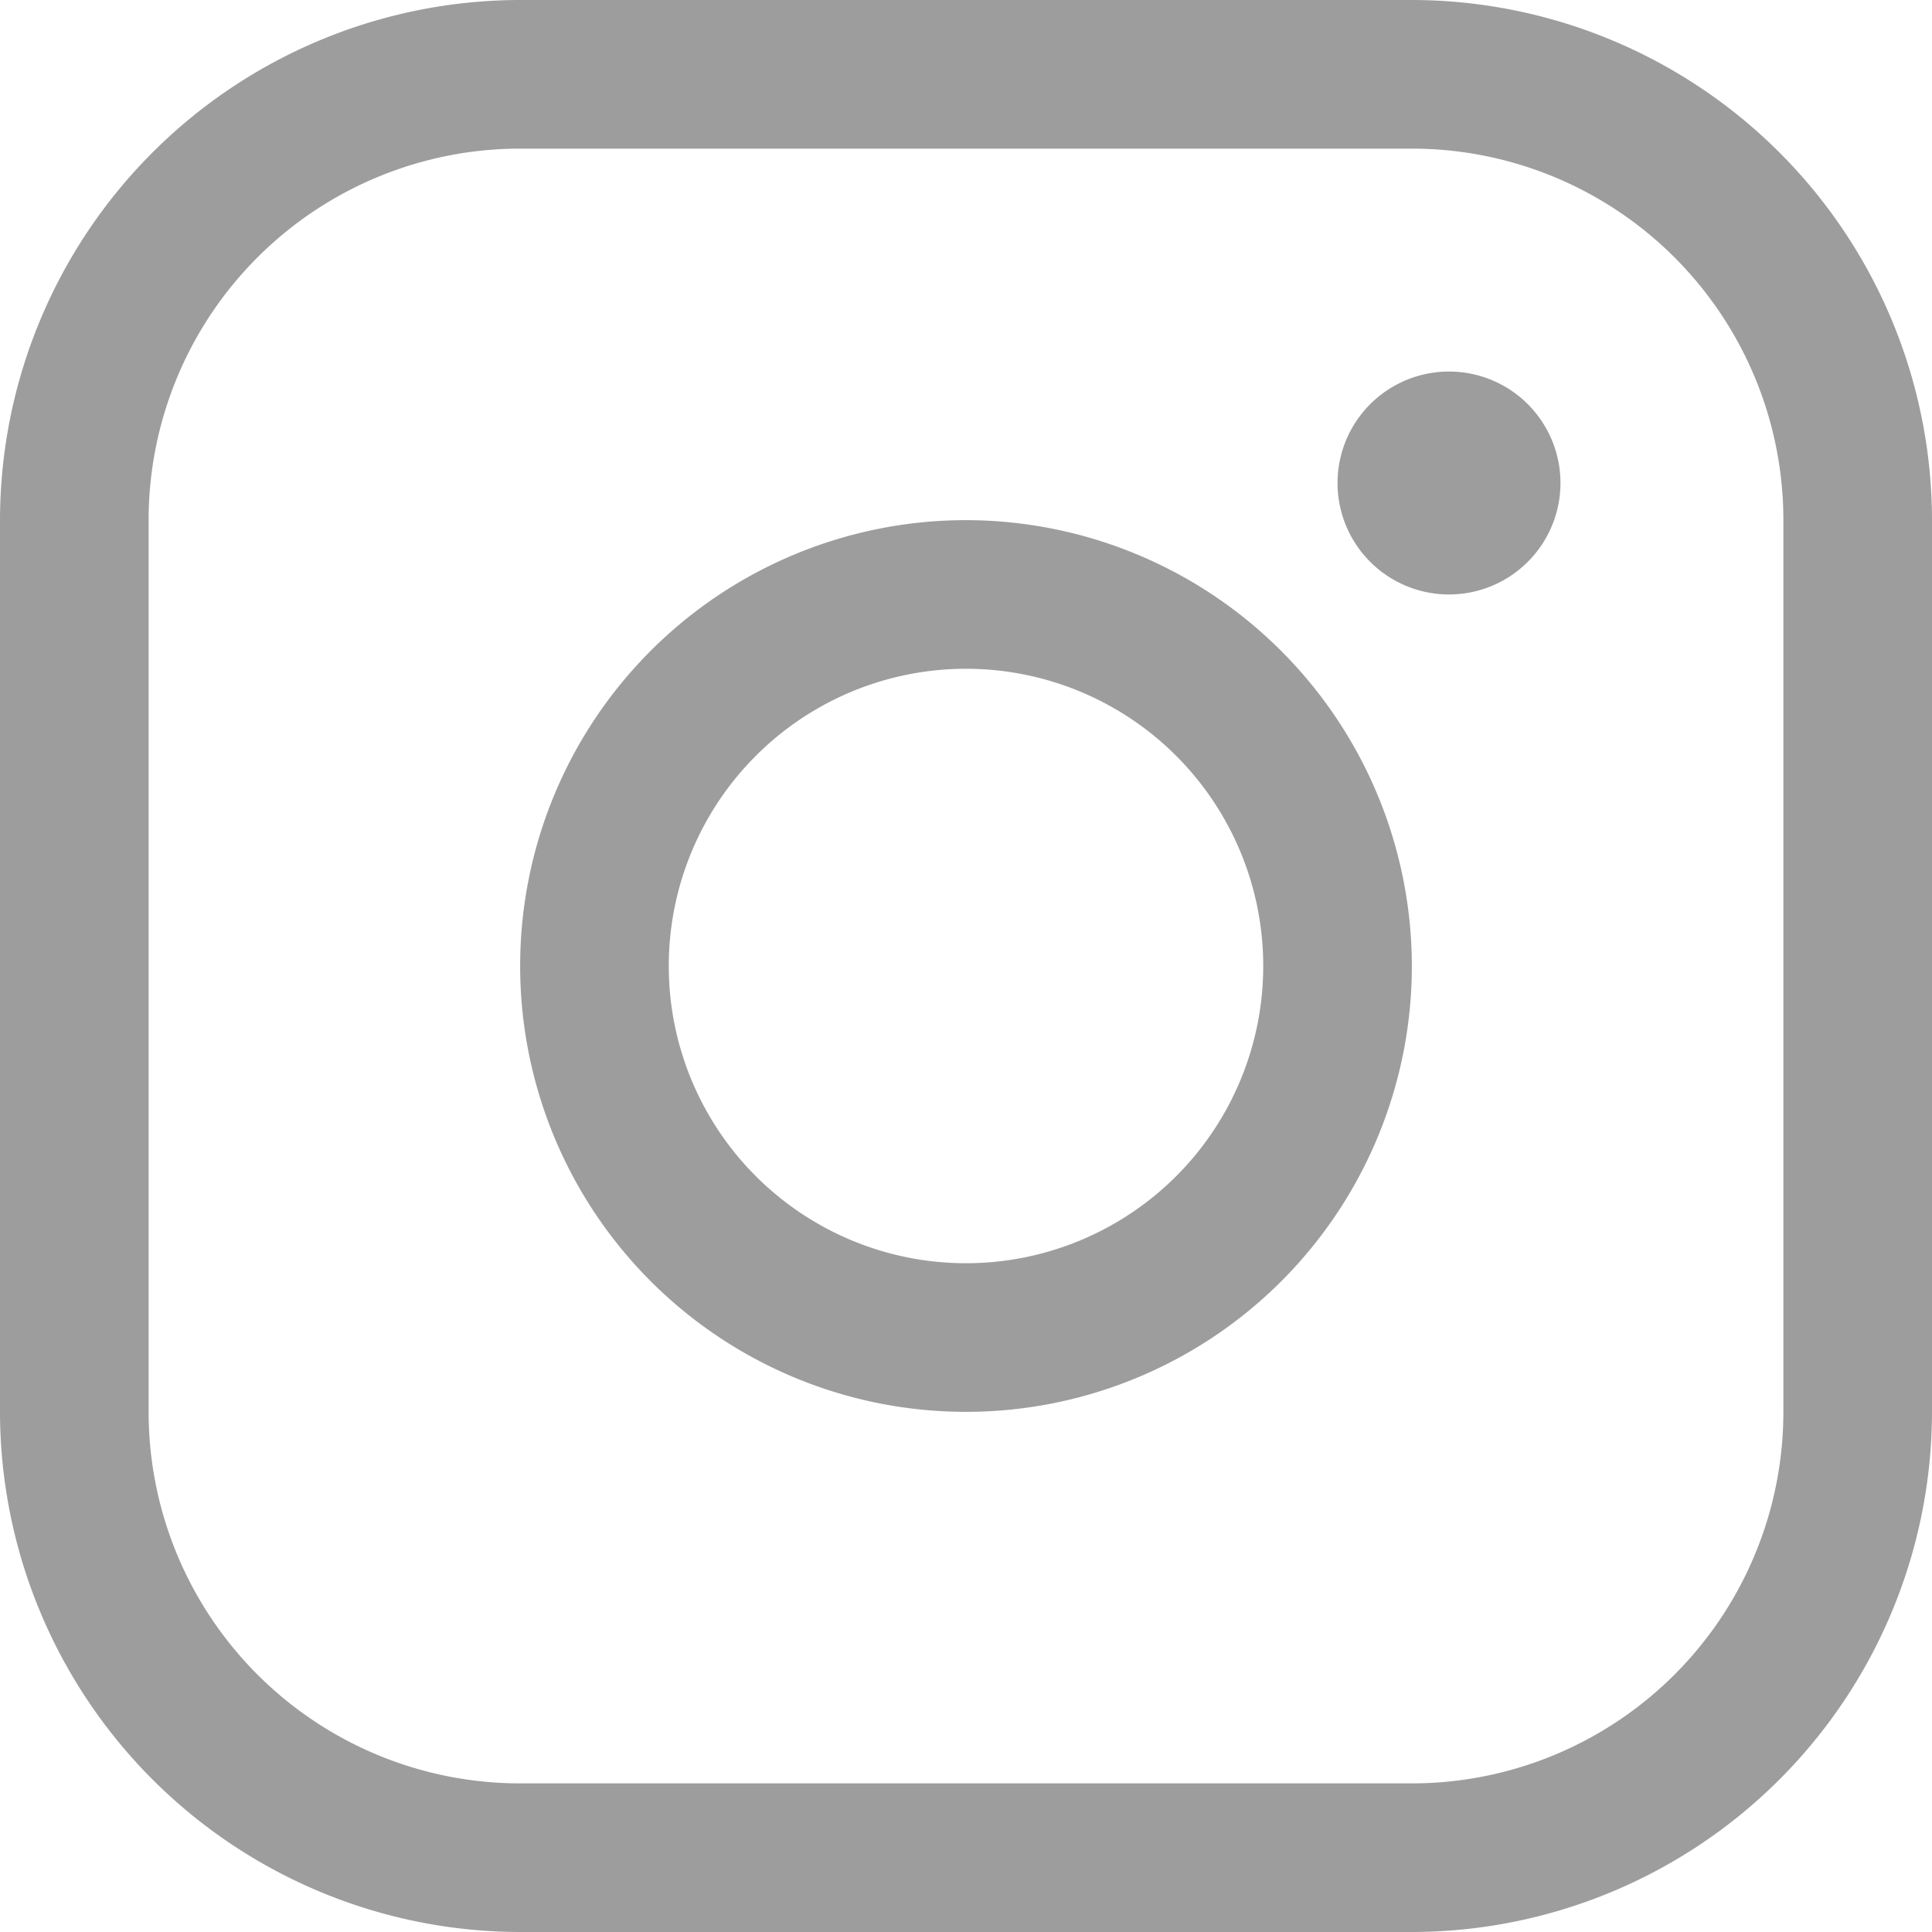
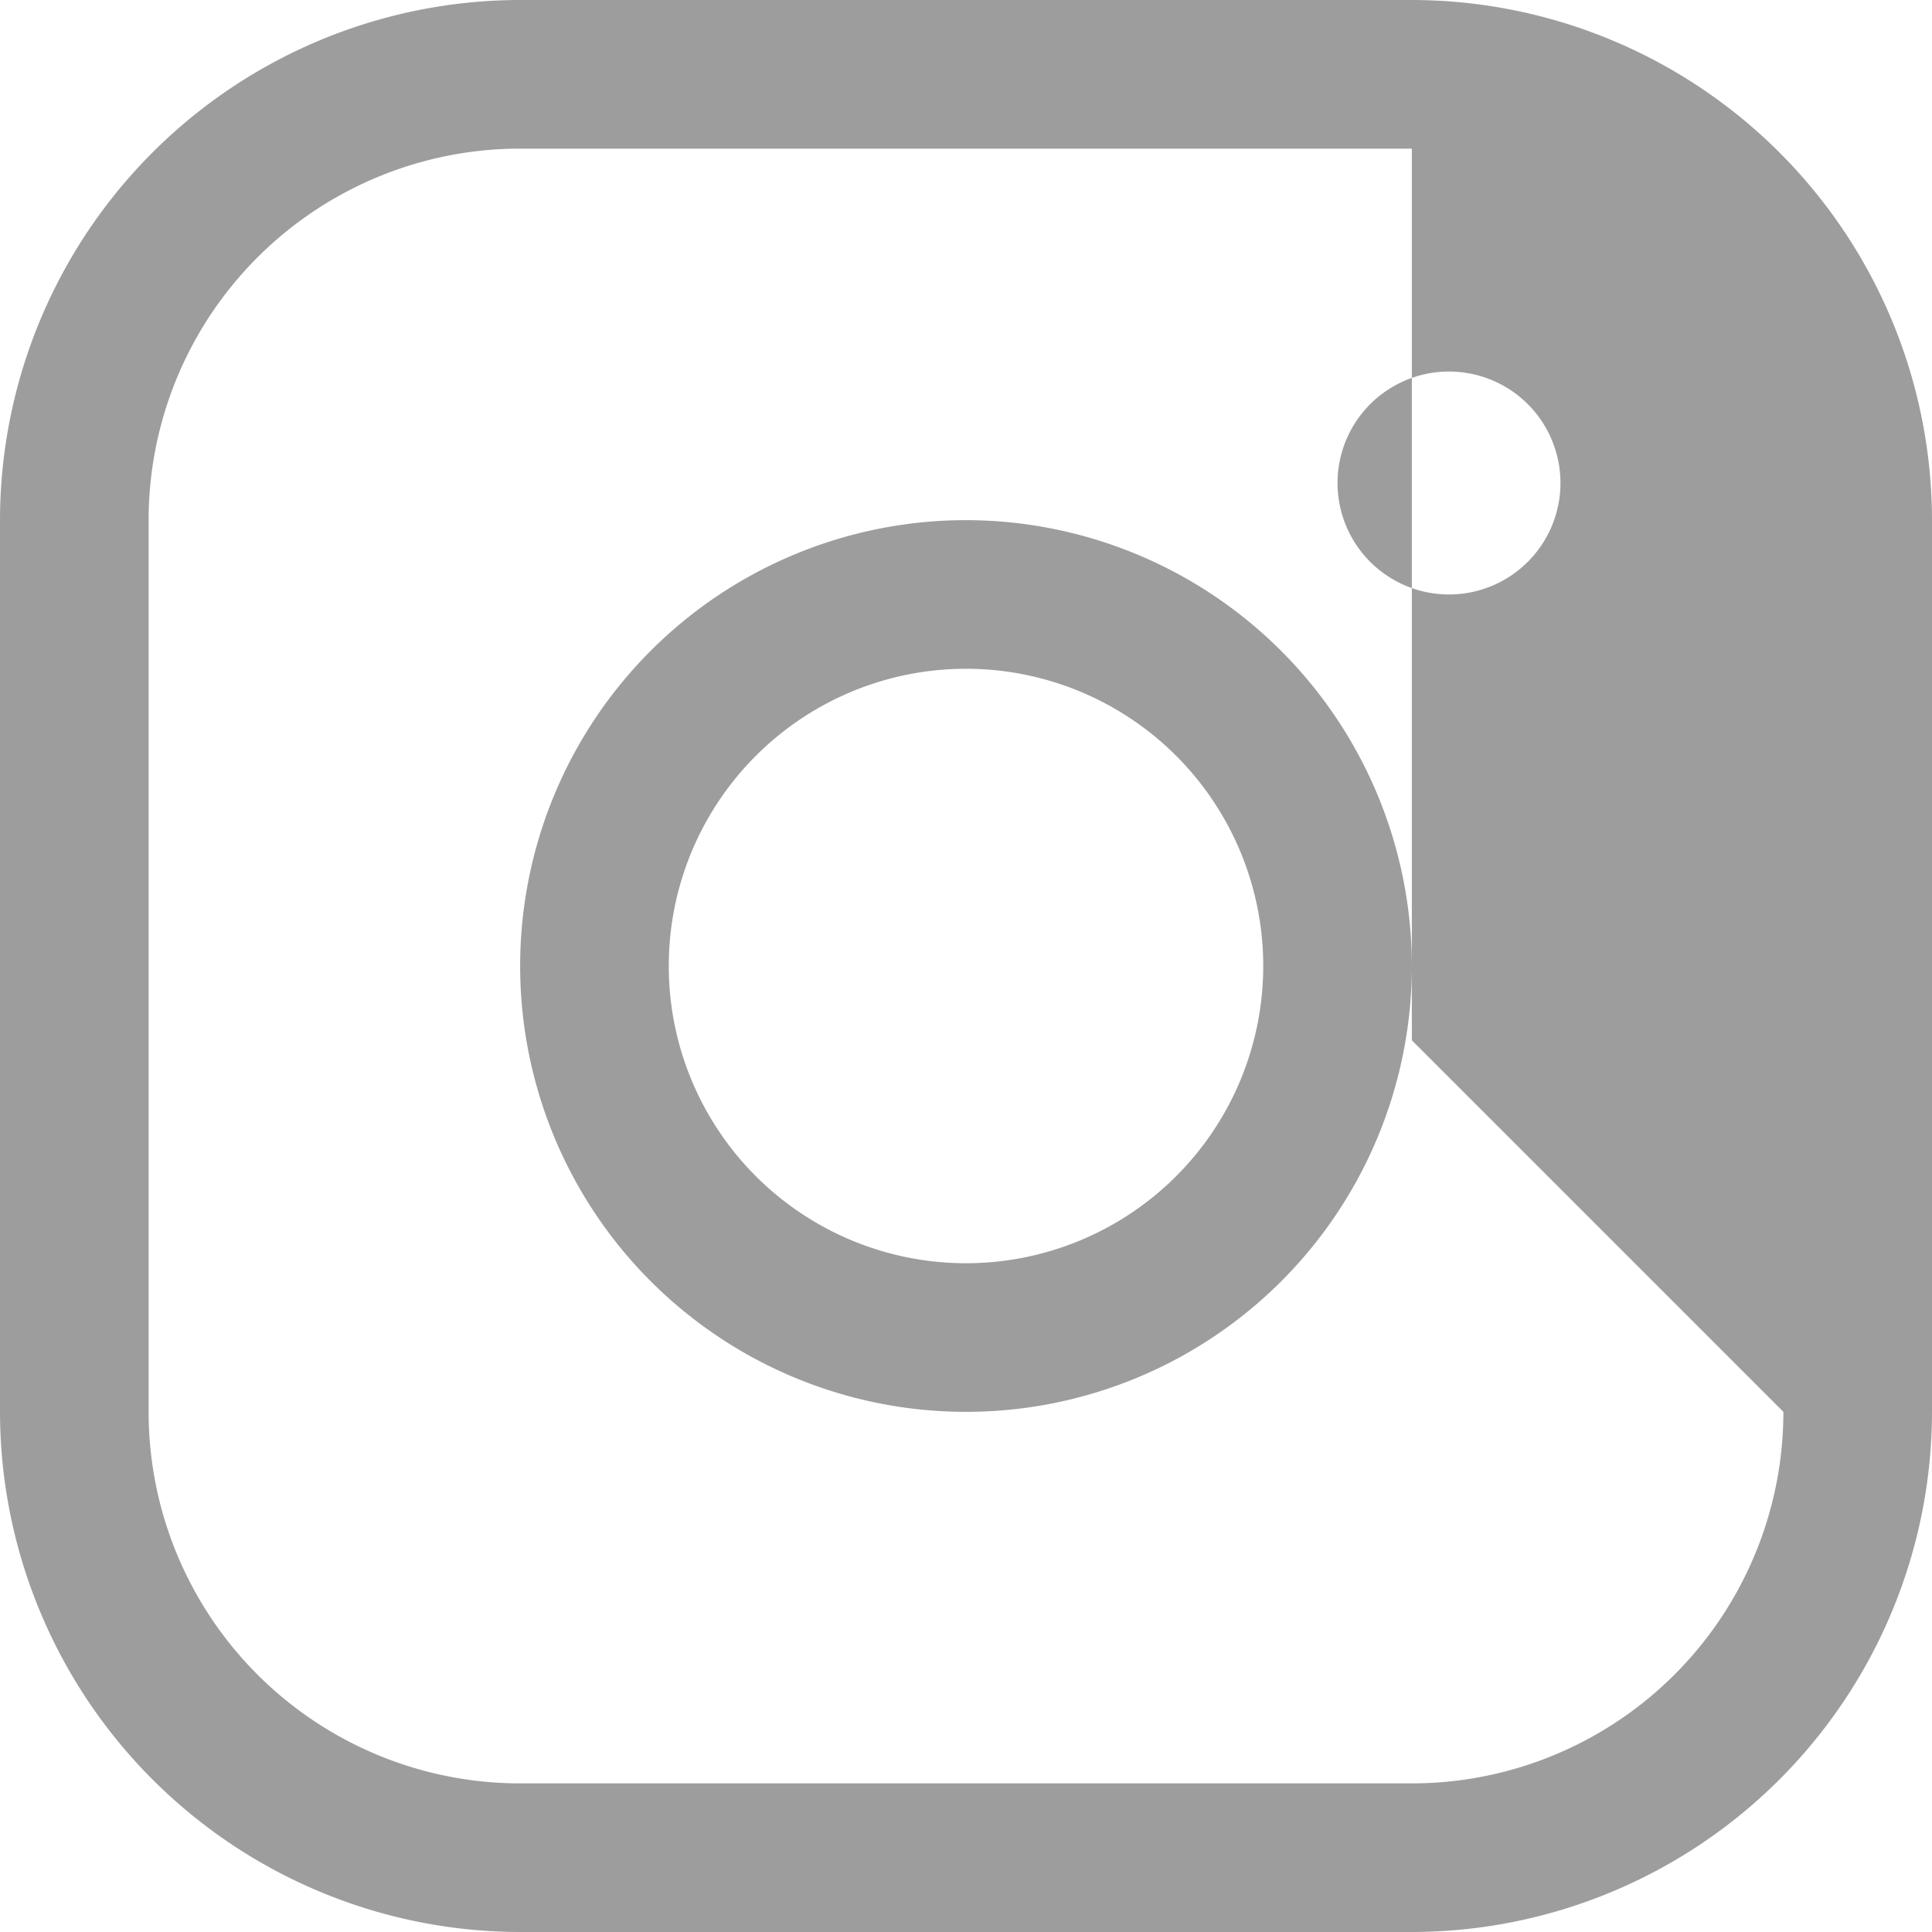
<svg xmlns="http://www.w3.org/2000/svg" width="26" height="26" fill="none">
-   <path d="M13 7a6 6 0 106 6 6.006 6.006 0 00-6-6zm0 10a4 4 0 110-8 4 4 0 010 8zm6-17H7a7.007 7.007 0 00-7 7v12a7.008 7.008 0 007 7h12a7.008 7.008 0 007-7V7a7.008 7.008 0 00-7-7zm5 19a5 5 0 01-5 5H7a5 5 0 01-5-5V7a5 5 0 015-5h12a5 5 0 015 5v12zM21 6.5a1.5 1.5 0 11-3 0 1.5 1.5 0 013 0z" fill="#9D9D9D" />
+   <path d="M13 7a6 6 0 106 6 6.006 6.006 0 00-6-6zm0 10a4 4 0 110-8 4 4 0 010 8zm6-17H7a7.007 7.007 0 00-7 7v12a7.008 7.008 0 007 7h12a7.008 7.008 0 007-7V7a7.008 7.008 0 00-7-7zm5 19a5 5 0 01-5 5H7a5 5 0 01-5-5V7a5 5 0 015-5h12v12zM21 6.5a1.5 1.5 0 11-3 0 1.5 1.5 0 013 0z" fill="#9D9D9D" />
</svg>